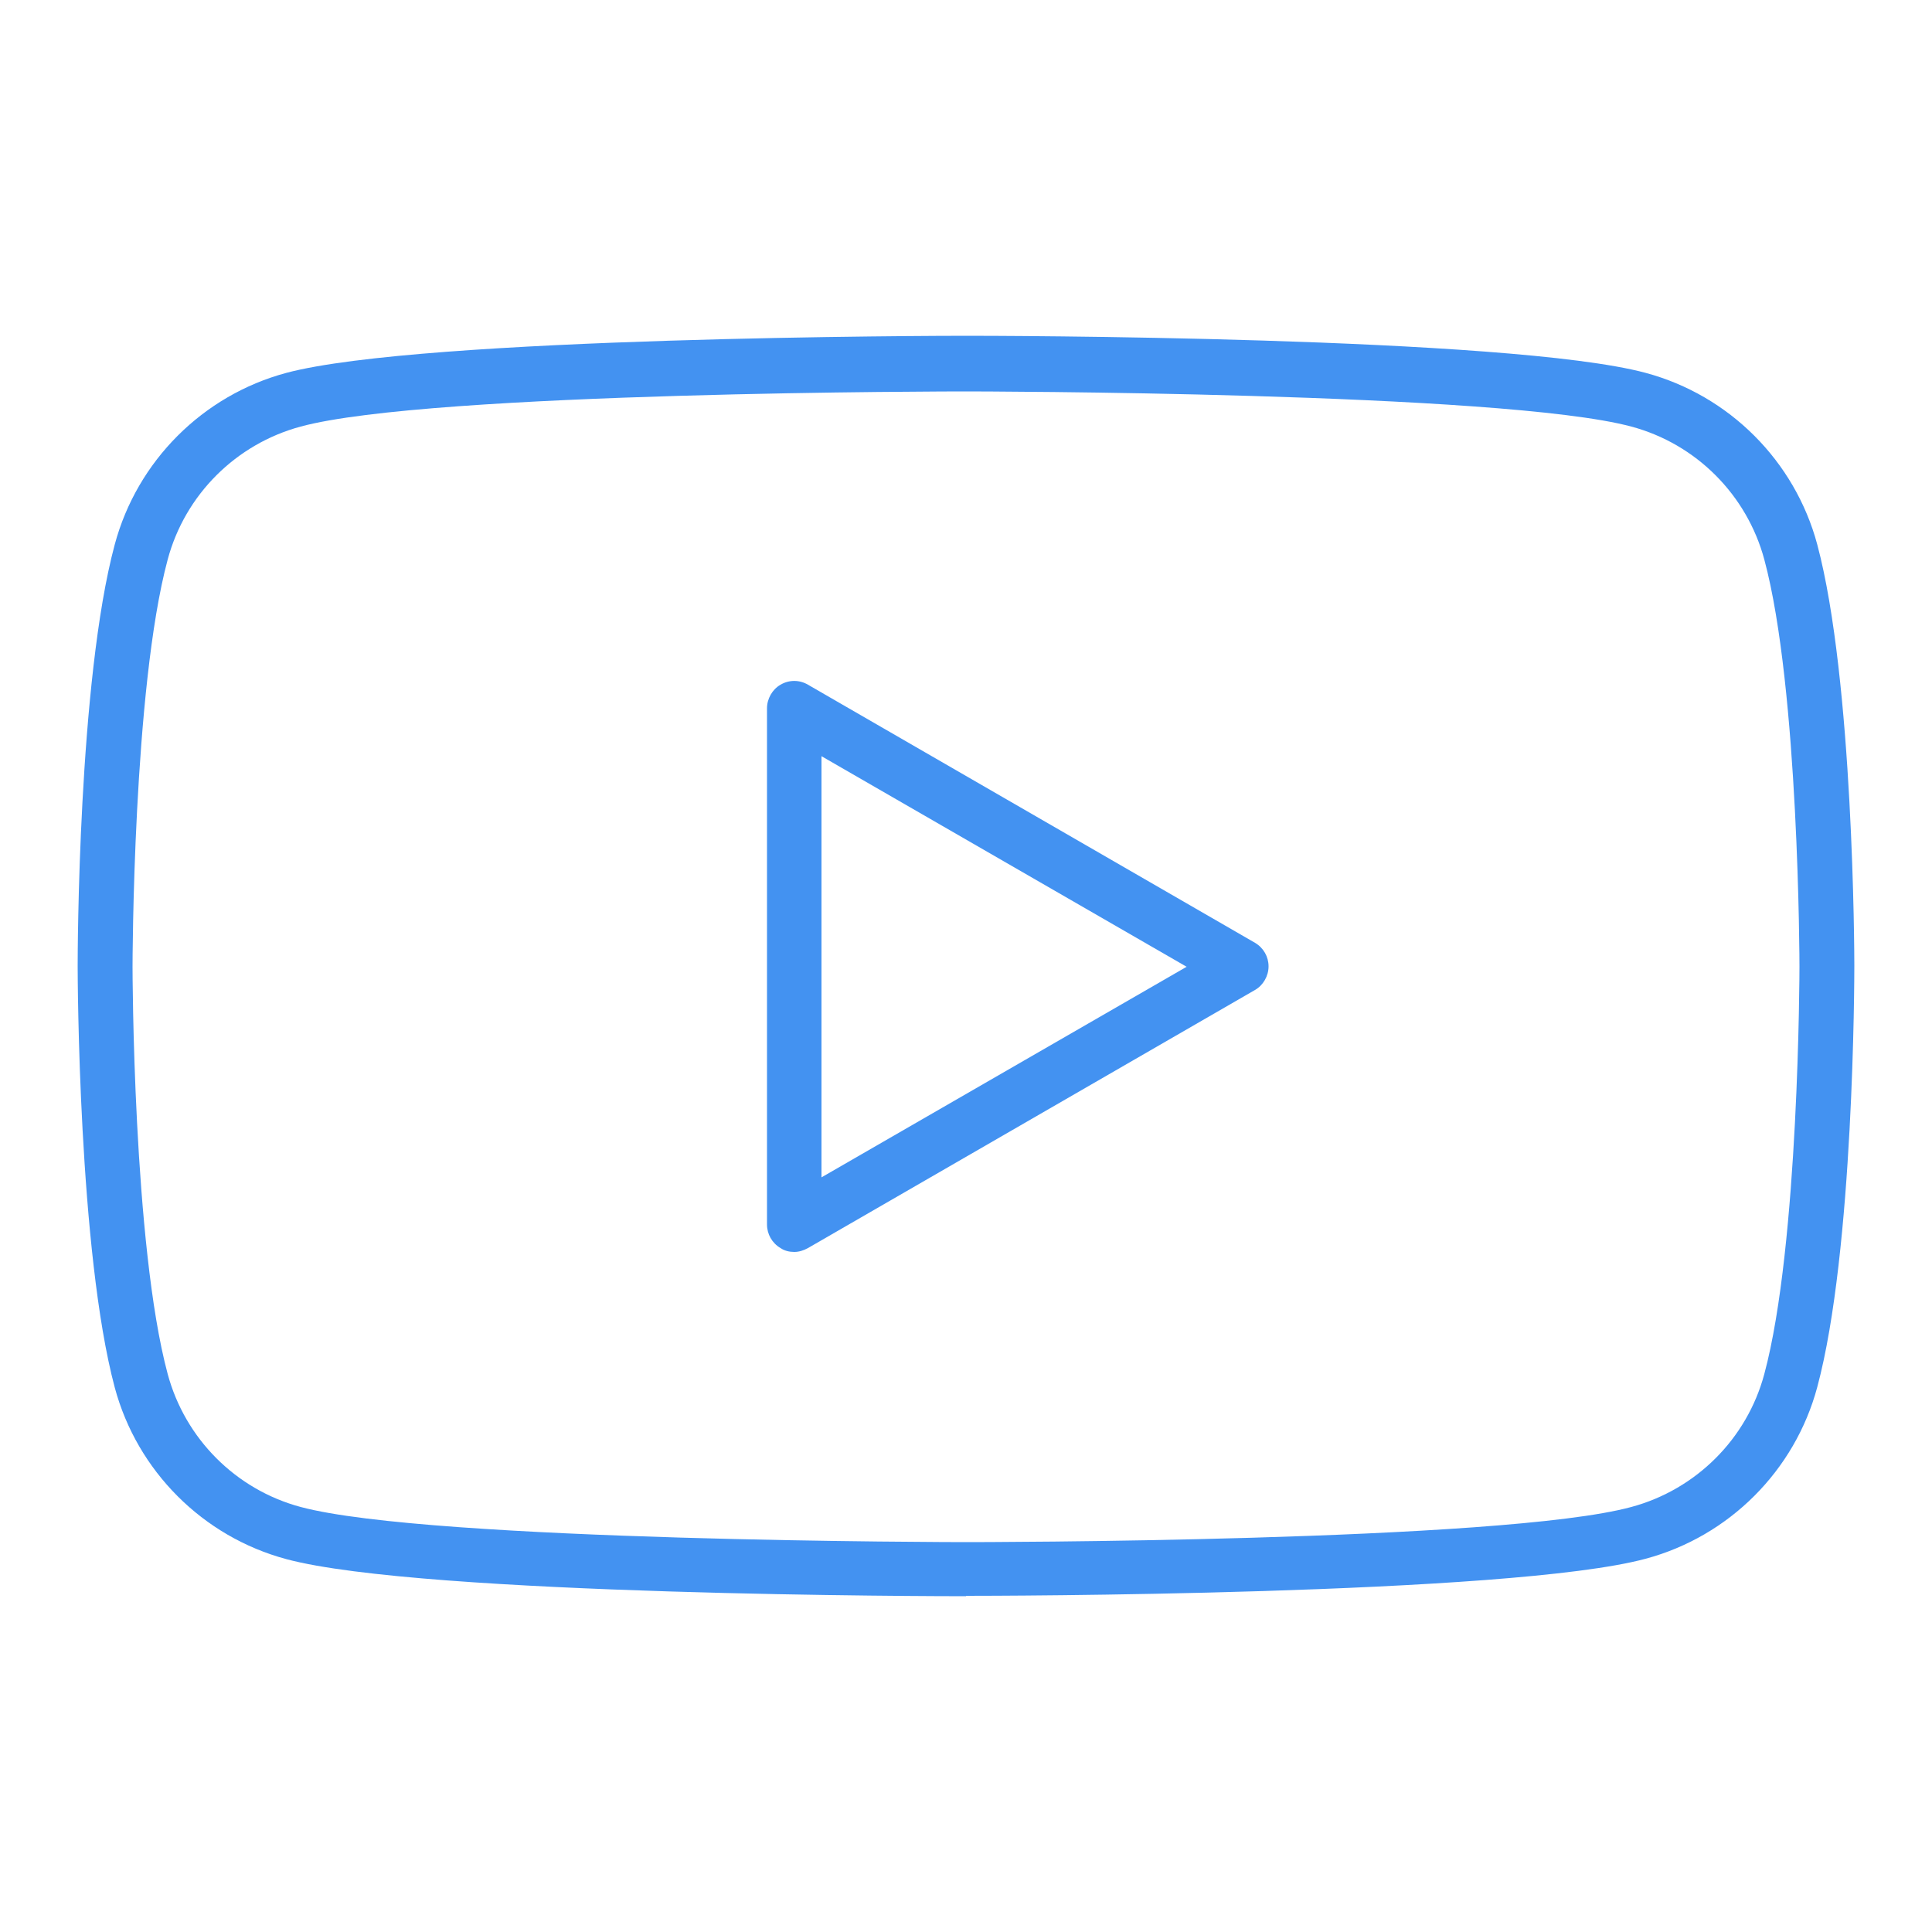
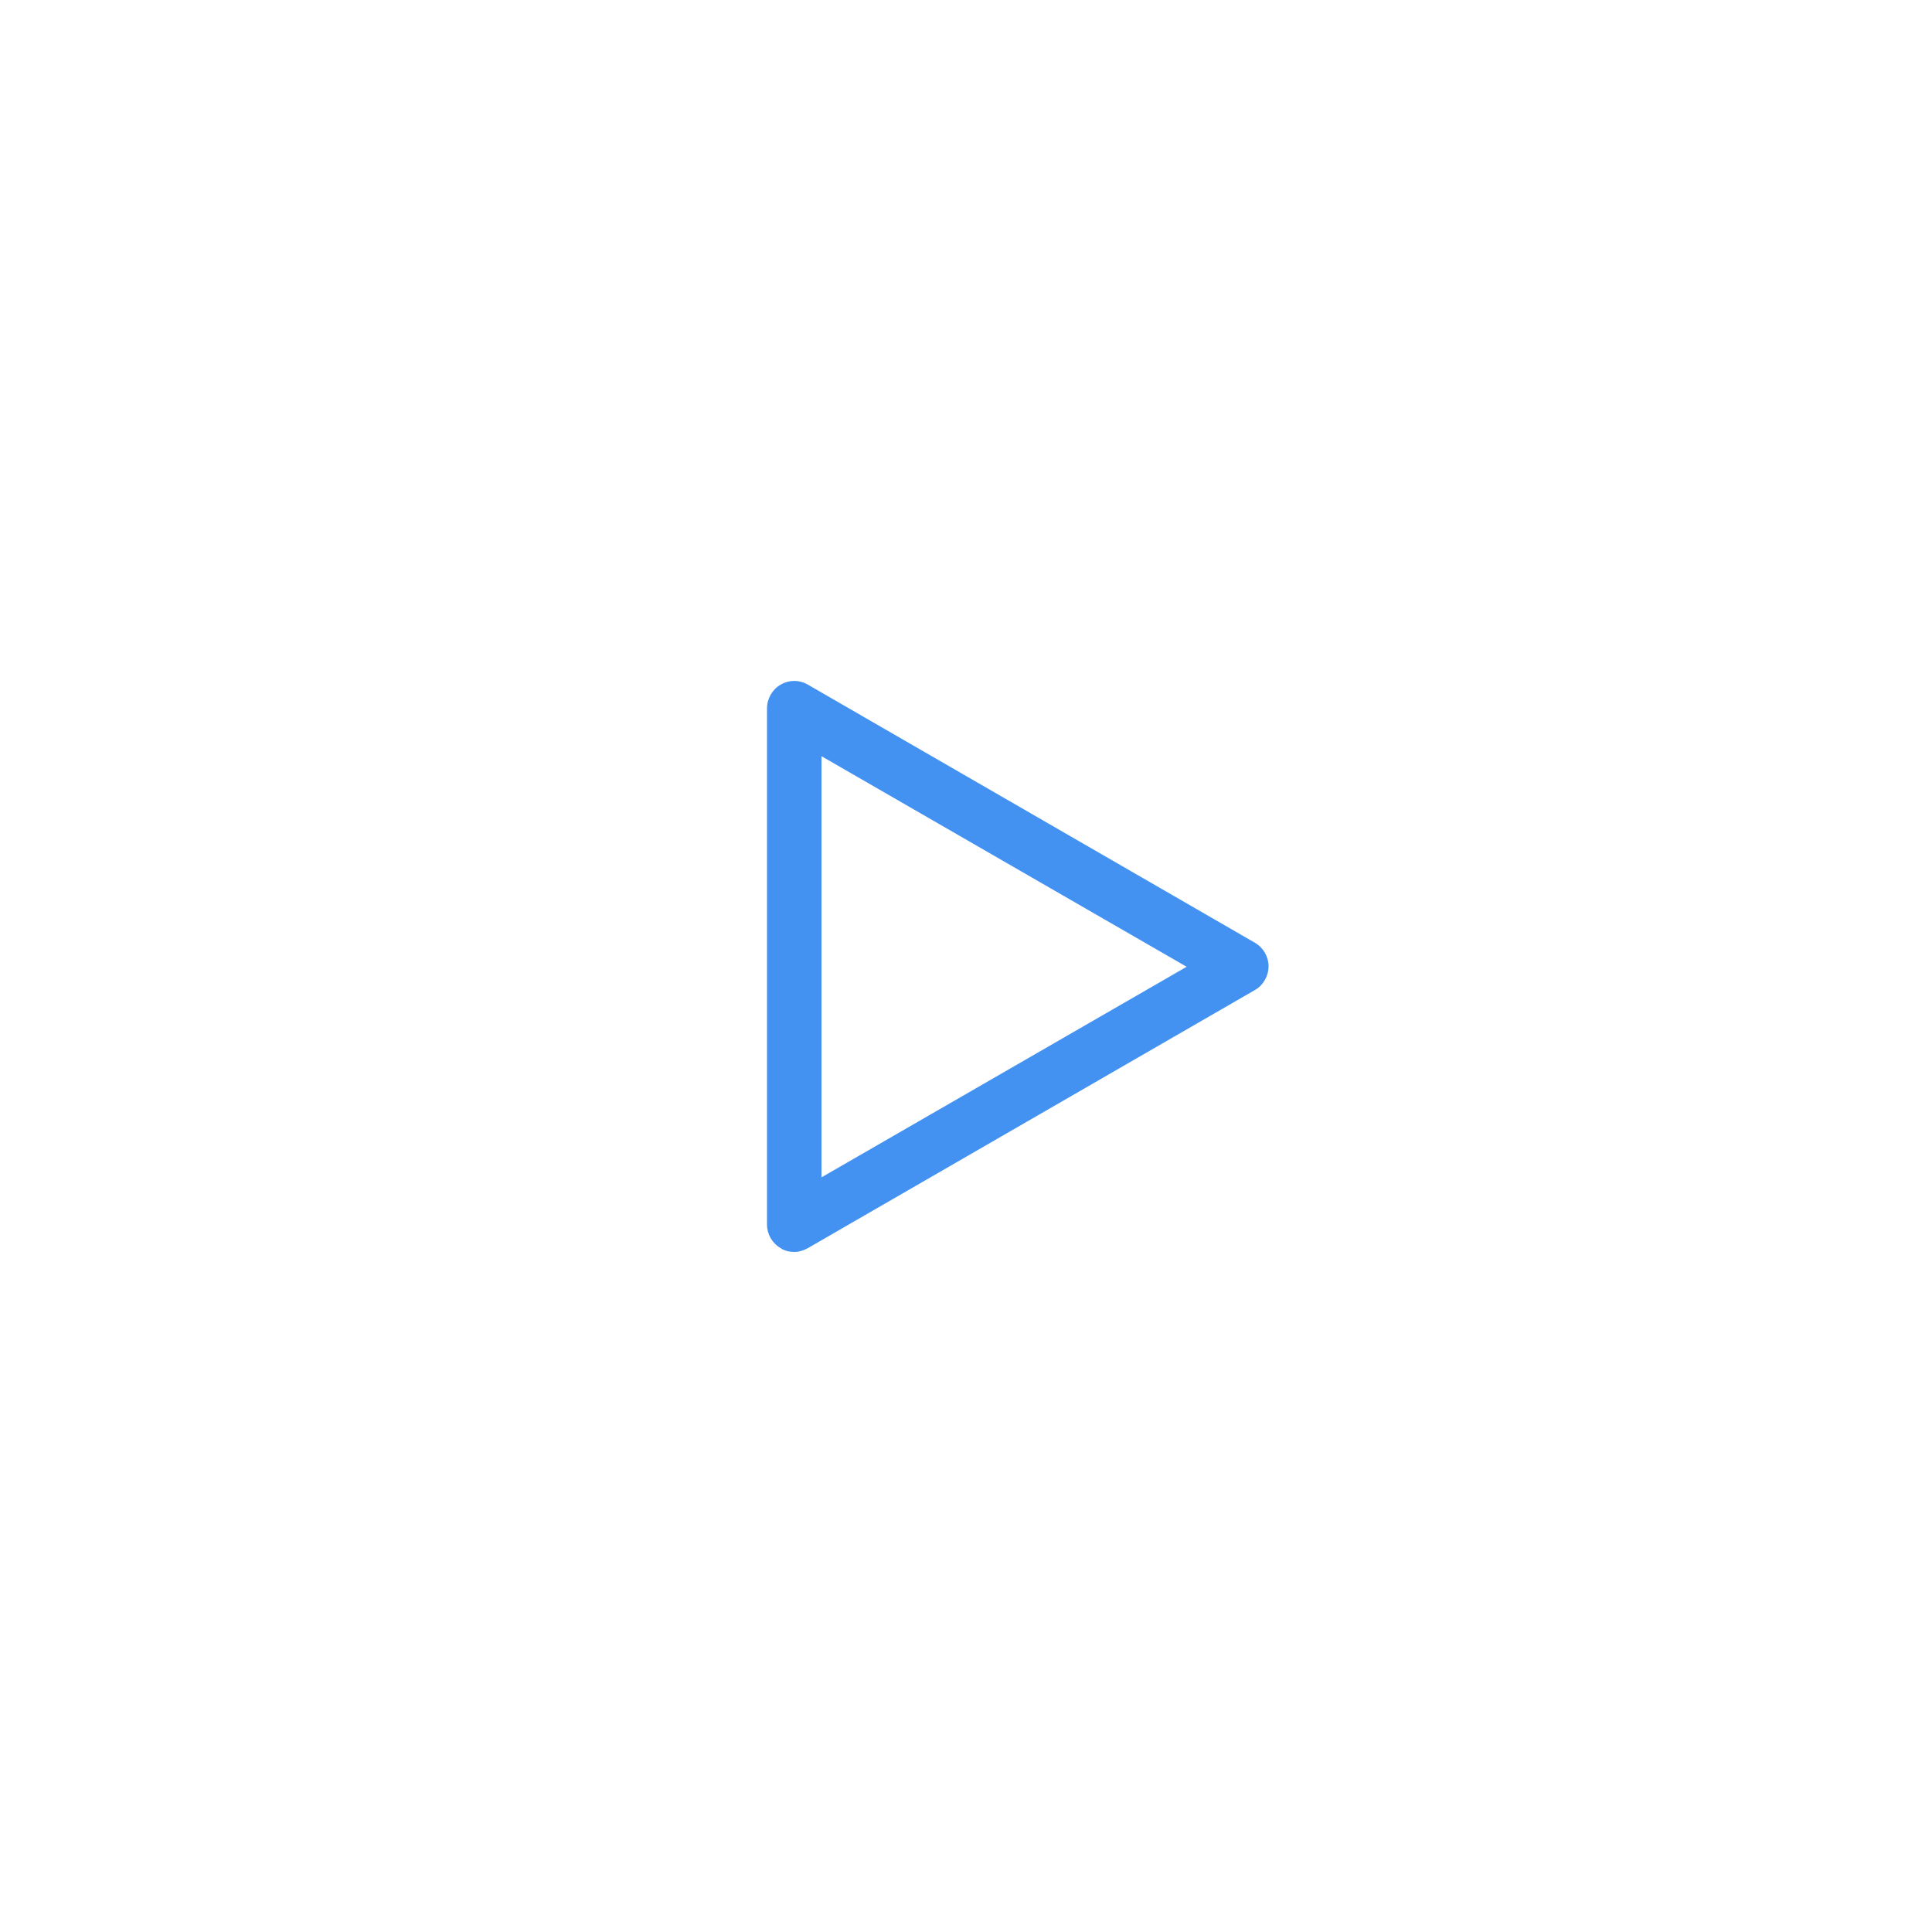
<svg xmlns="http://www.w3.org/2000/svg" width="50" height="50" viewBox="0 0 50 50" fill="none">
-   <path d="M25 41.31C24.43 41.31 10.94 41.3 7.41 40.35C5.25 39.77 3.55 38.07 2.97 35.91C2.03 32.39 2.01 25.3 2.01 25C2.01 24.7 2.02 17.62 2.97 14.09C3.55 11.93 5.25 10.23 7.41 9.65C10.93 8.71 24.42 8.69 25 8.69C25.58 8.69 39.06 8.7 42.59 9.65C44.75 10.23 46.45 11.93 47.03 14.09C47.97 17.61 47.99 24.69 47.99 24.99C47.99 25.29 47.98 32.37 47.03 35.9C46.45 38.06 44.75 39.76 42.59 40.34C39.07 41.29 25.58 41.3 25 41.3V41.31ZM25 10.13C24.86 10.13 11.12 10.13 7.78 11.04C6.11 11.49 4.79 12.8 4.34 14.48C3.44 17.82 3.43 24.95 3.43 25.02C3.43 25.09 3.44 32.22 4.34 35.56C4.79 37.23 6.1 38.55 7.78 39C11.13 39.9 24.86 39.91 25 39.91C25.14 39.91 38.88 39.91 42.22 39C43.89 38.55 45.21 37.24 45.66 35.56C46.56 32.22 46.57 25.09 46.57 25.02C46.57 24.95 46.56 17.82 45.66 14.48C45.21 12.81 43.9 11.49 42.22 11.04C38.88 10.14 25.14 10.13 25 10.13Z" fill="#4392F1" />
  <path d="M20.55 32.4C20.43 32.4 20.3 32.37 20.2 32.3C19.98 32.17 19.85 31.94 19.85 31.69V18.33C19.85 18.08 19.99 17.84 20.2 17.72C20.42 17.59 20.69 17.59 20.91 17.72L32.48 24.4C32.7 24.53 32.83 24.76 32.83 25.01C32.83 25.26 32.69 25.5 32.48 25.62L20.91 32.3C20.8 32.36 20.68 32.4 20.56 32.4H20.55ZM21.26 19.56V30.47L30.71 25.02L21.26 19.57V19.56Z" fill="#4392F1" />
</svg>